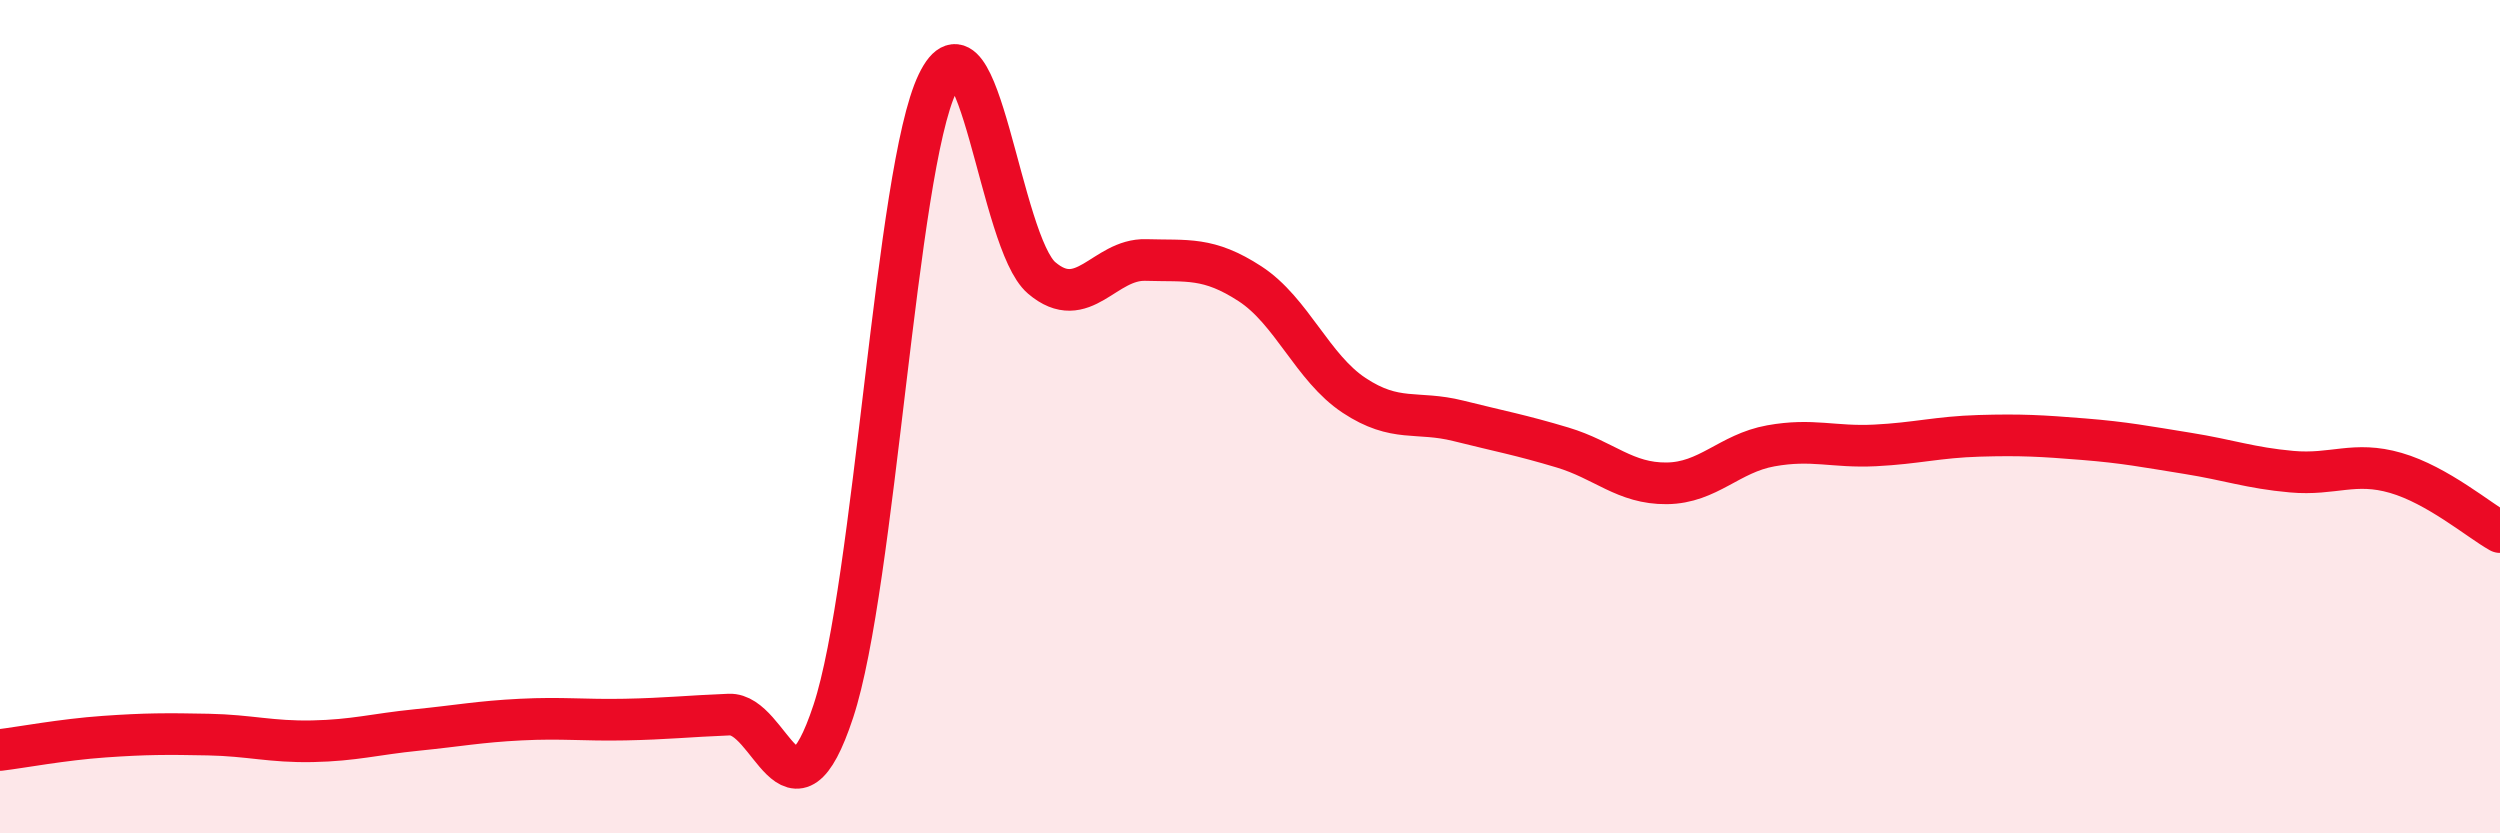
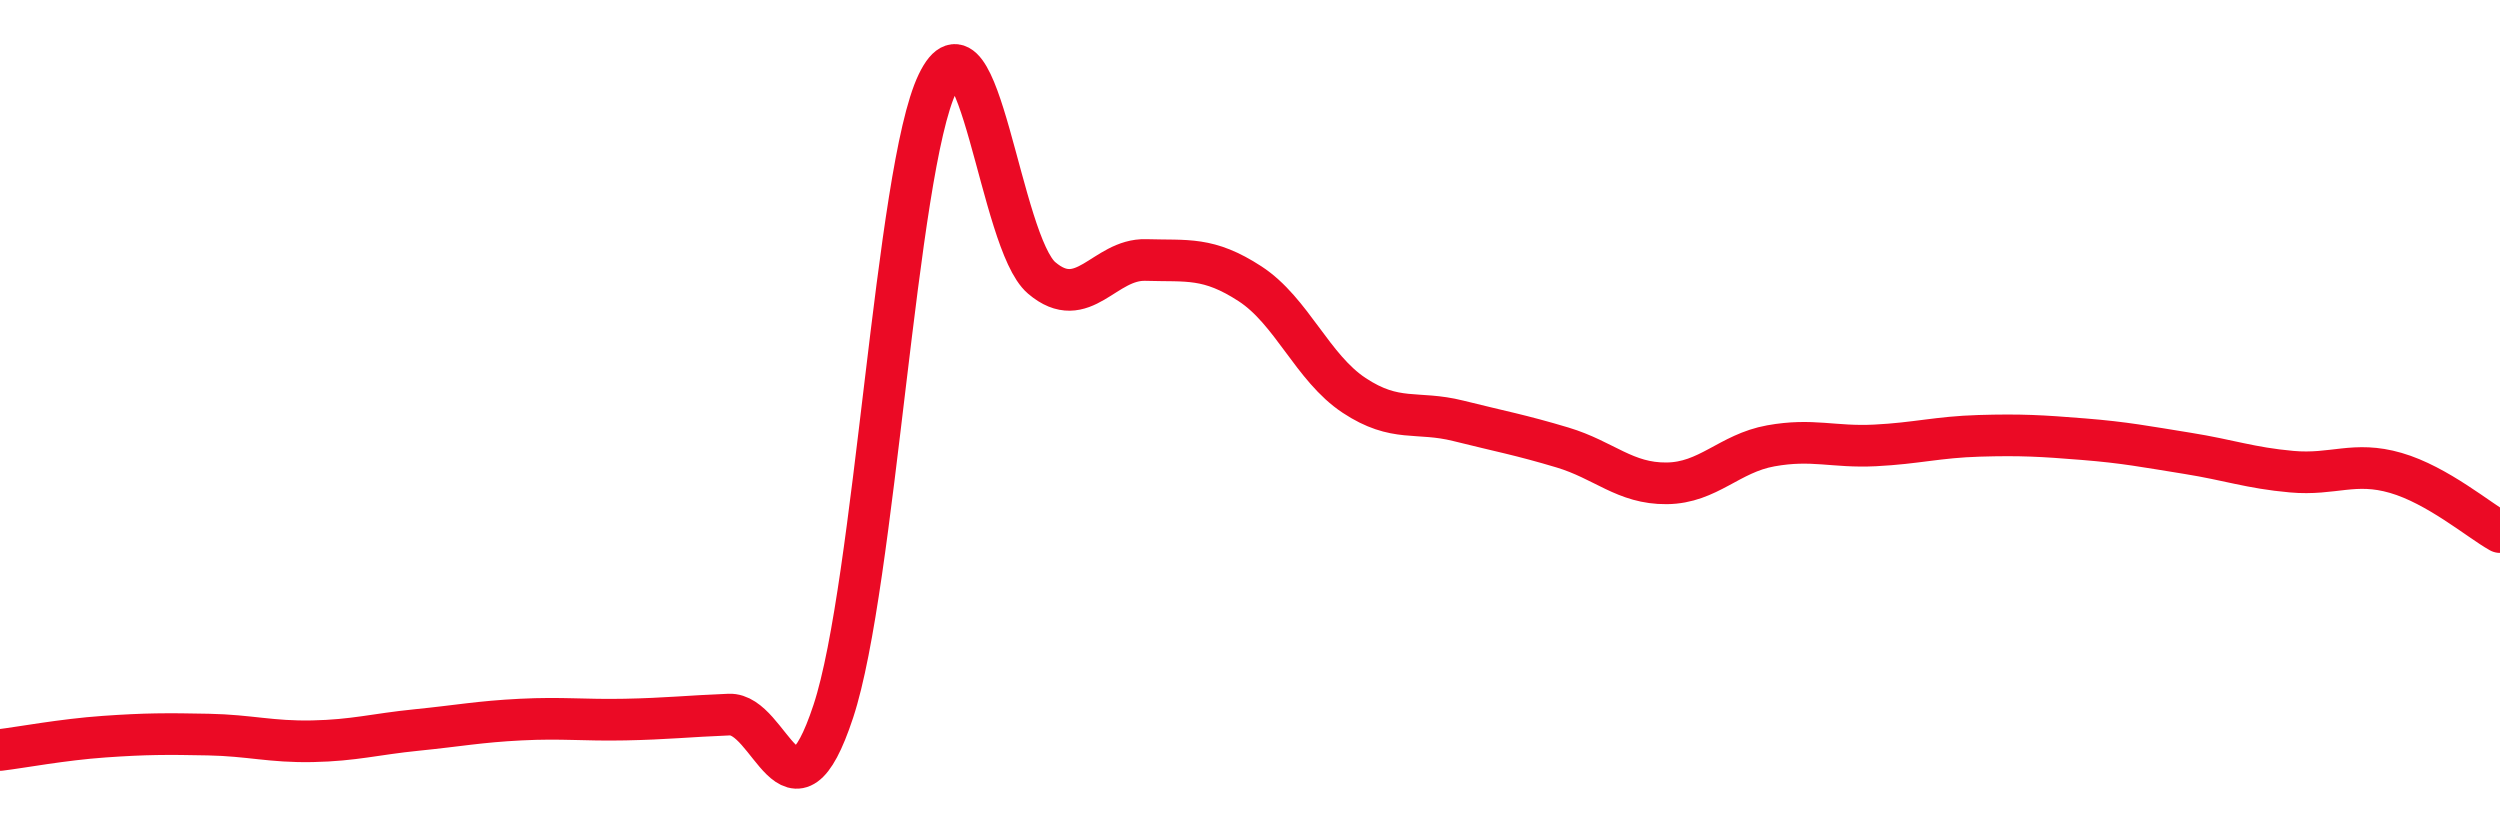
<svg xmlns="http://www.w3.org/2000/svg" width="60" height="20" viewBox="0 0 60 20">
-   <path d="M 0,18 C 0.5,17.94 1.5,17.75 2.5,17.68 C 3.5,17.61 4,17.61 5,17.63 C 6,17.65 6.5,17.81 7.5,17.79 C 8.5,17.77 9,17.62 10,17.52 C 11,17.42 11.5,17.32 12.5,17.27 C 13.5,17.22 14,17.29 15,17.27 C 16,17.25 16.5,17.19 17.5,17.15 C 18.5,17.11 19,20.1 20,17.07 C 21,14.04 21.5,4.08 22.5,2 C 23.5,-0.08 24,5.82 25,6.67 C 26,7.52 26.5,6.21 27.5,6.24 C 28.5,6.27 29,6.16 30,6.81 C 31,7.46 31.5,8.83 32.5,9.49 C 33.5,10.15 34,9.85 35,10.1 C 36,10.35 36.5,10.44 37.5,10.74 C 38.5,11.04 39,11.61 40,11.6 C 41,11.59 41.5,10.88 42.5,10.7 C 43.5,10.52 44,10.74 45,10.69 C 46,10.64 46.5,10.49 47.5,10.46 C 48.5,10.43 49,10.46 50,10.54 C 51,10.62 51.5,10.72 52.5,10.88 C 53.5,11.04 54,11.23 55,11.32 C 56,11.41 56.5,11.06 57.5,11.35 C 58.5,11.64 59.5,12.49 60,12.77L60 20L0 20Z" fill="#EB0A25" opacity="0.1" stroke-linecap="round" stroke-linejoin="round" />
  <path d="M 0,18 C 0.5,17.94 1.5,17.75 2.5,17.68 C 3.5,17.61 4,17.61 5,17.63 C 6,17.65 6.5,17.81 7.5,17.79 C 8.5,17.77 9,17.62 10,17.52 C 11,17.42 11.5,17.32 12.5,17.27 C 13.5,17.22 14,17.29 15,17.27 C 16,17.25 16.5,17.19 17.5,17.15 C 18.5,17.11 19,20.1 20,17.07 C 21,14.04 21.5,4.08 22.5,2 C 23.5,-0.08 24,5.82 25,6.67 C 26,7.52 26.5,6.21 27.5,6.24 C 28.5,6.27 29,6.16 30,6.81 C 31,7.46 31.5,8.83 32.5,9.49 C 33.5,10.15 34,9.85 35,10.1 C 36,10.35 36.5,10.44 37.5,10.74 C 38.5,11.04 39,11.61 40,11.6 C 41,11.59 41.5,10.88 42.5,10.7 C 43.5,10.52 44,10.74 45,10.69 C 46,10.64 46.5,10.49 47.5,10.46 C 48.5,10.43 49,10.46 50,10.54 C 51,10.62 51.5,10.72 52.5,10.88 C 53.5,11.04 54,11.23 55,11.32 C 56,11.41 56.5,11.06 57.5,11.35 C 58.5,11.64 59.5,12.49 60,12.77" stroke="#EB0A25" stroke-width="1" fill="none" stroke-linecap="round" stroke-linejoin="round" />
</svg>